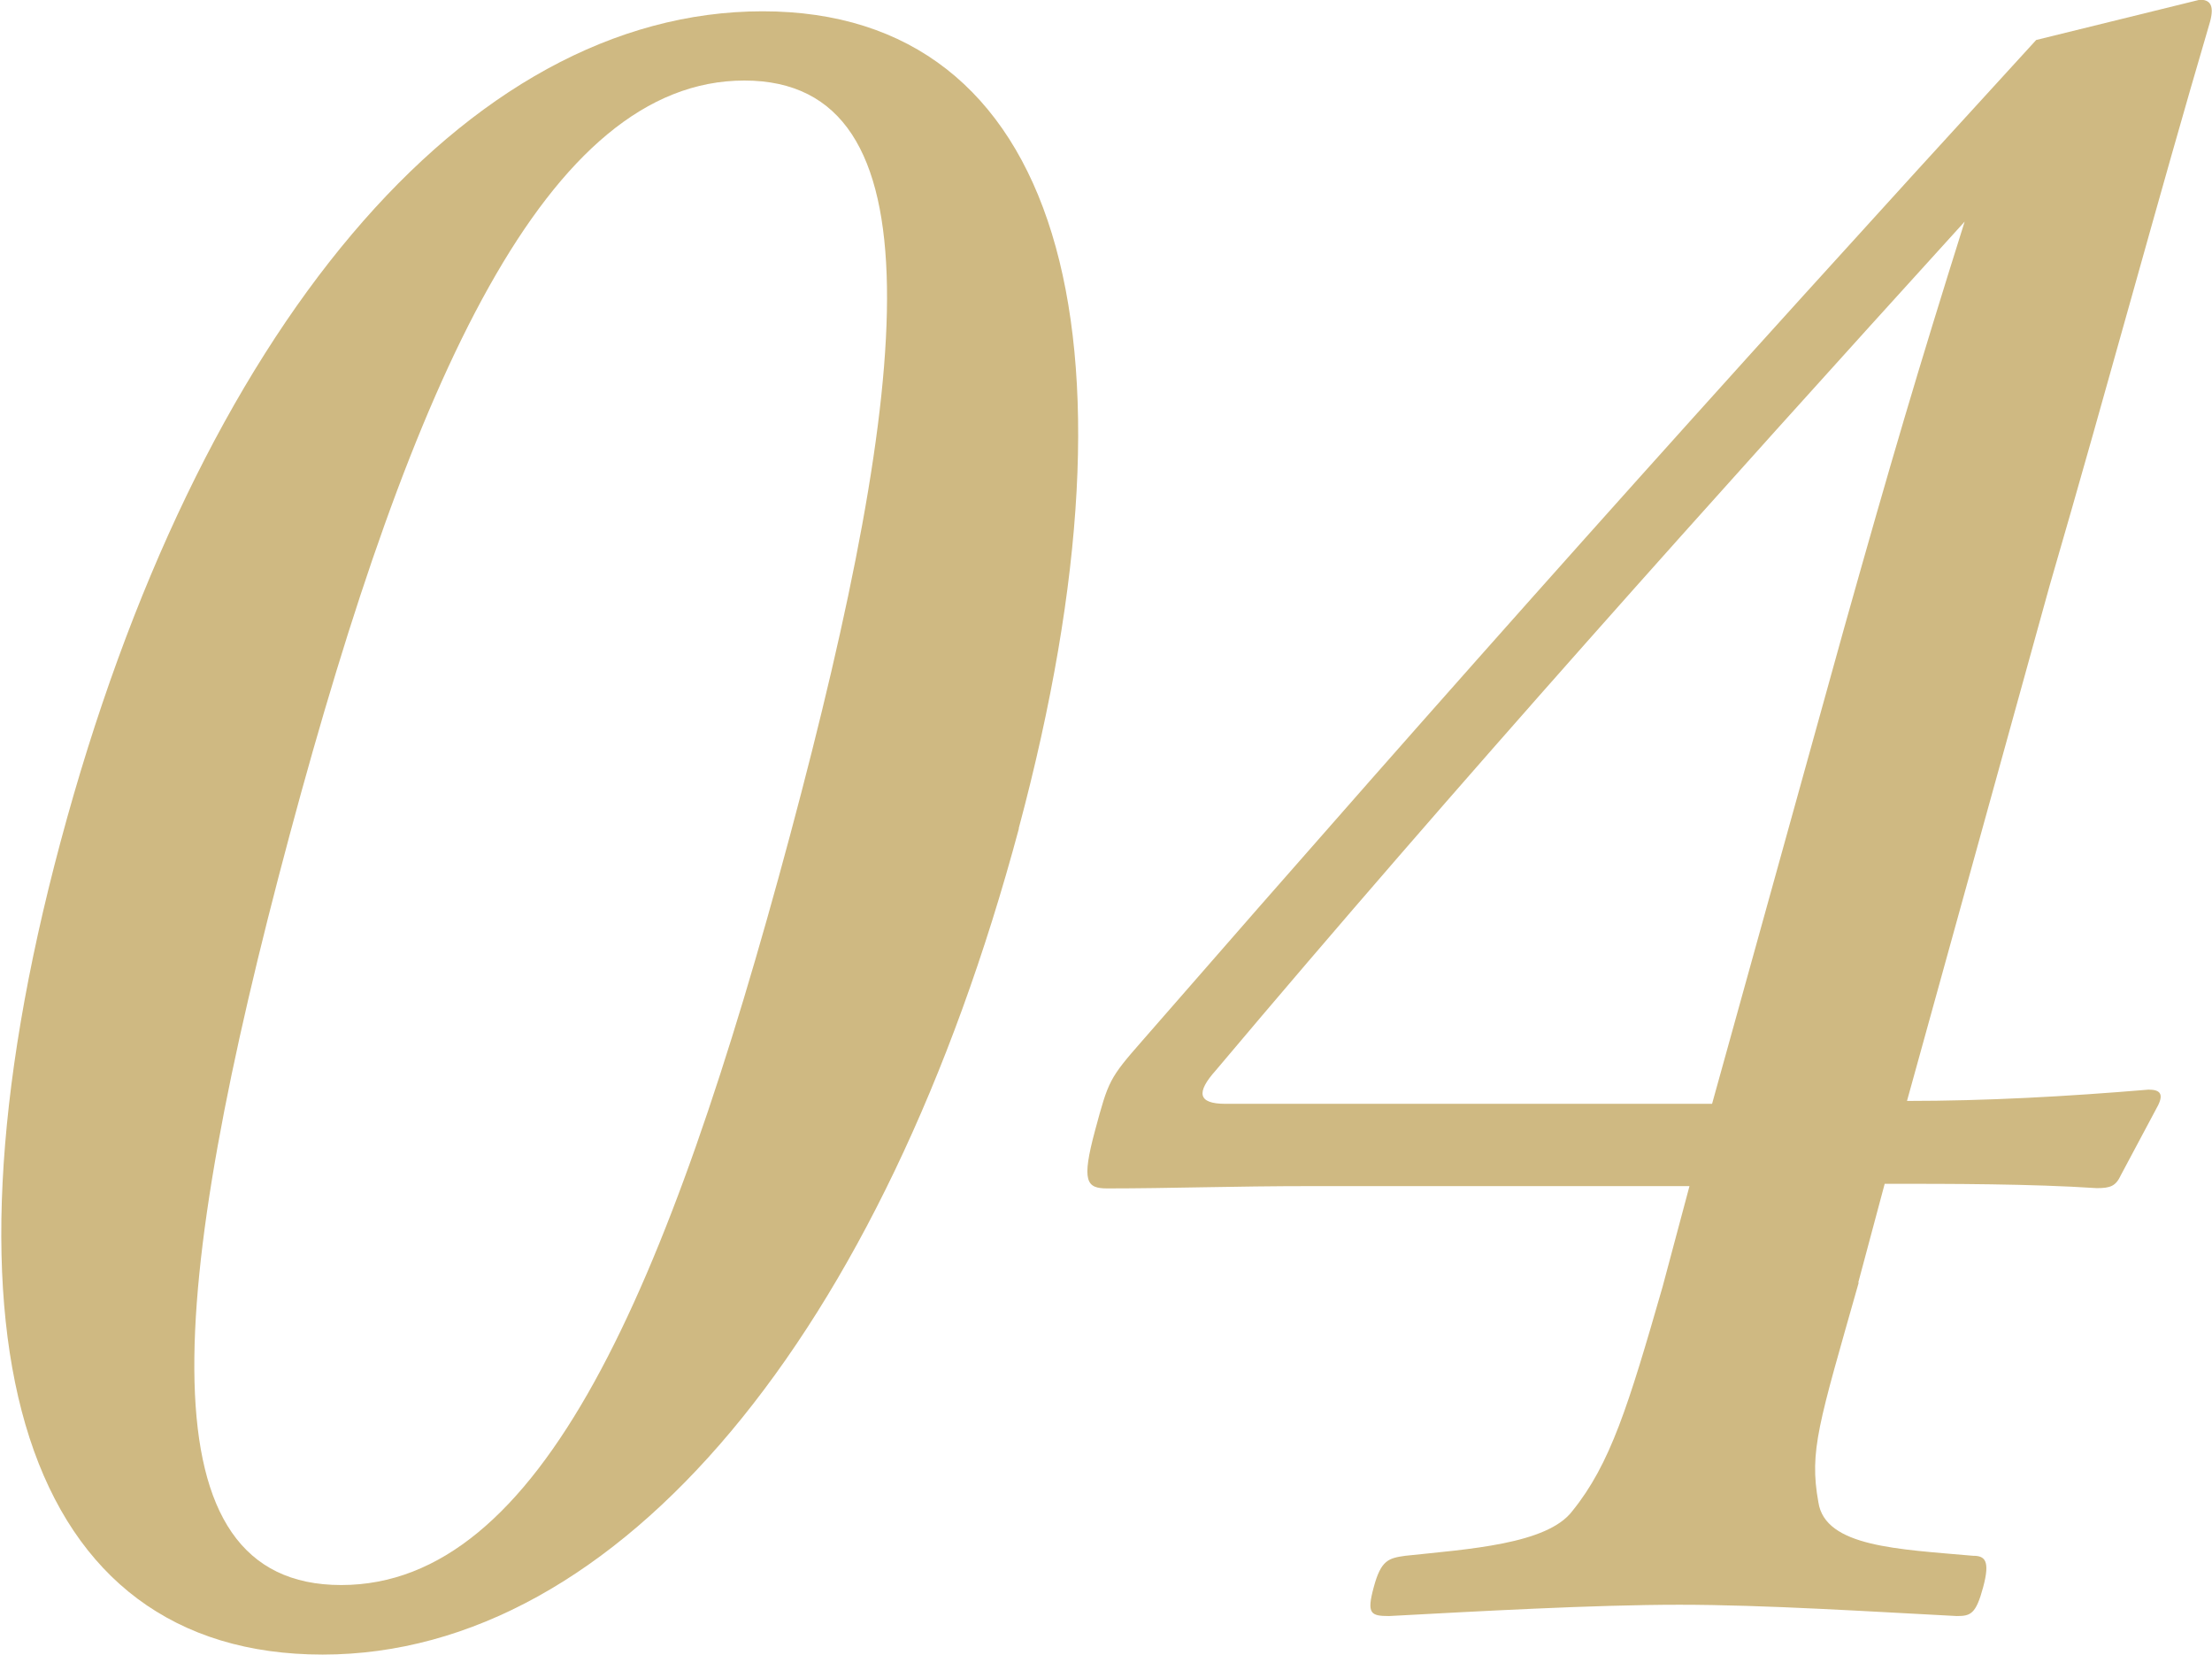
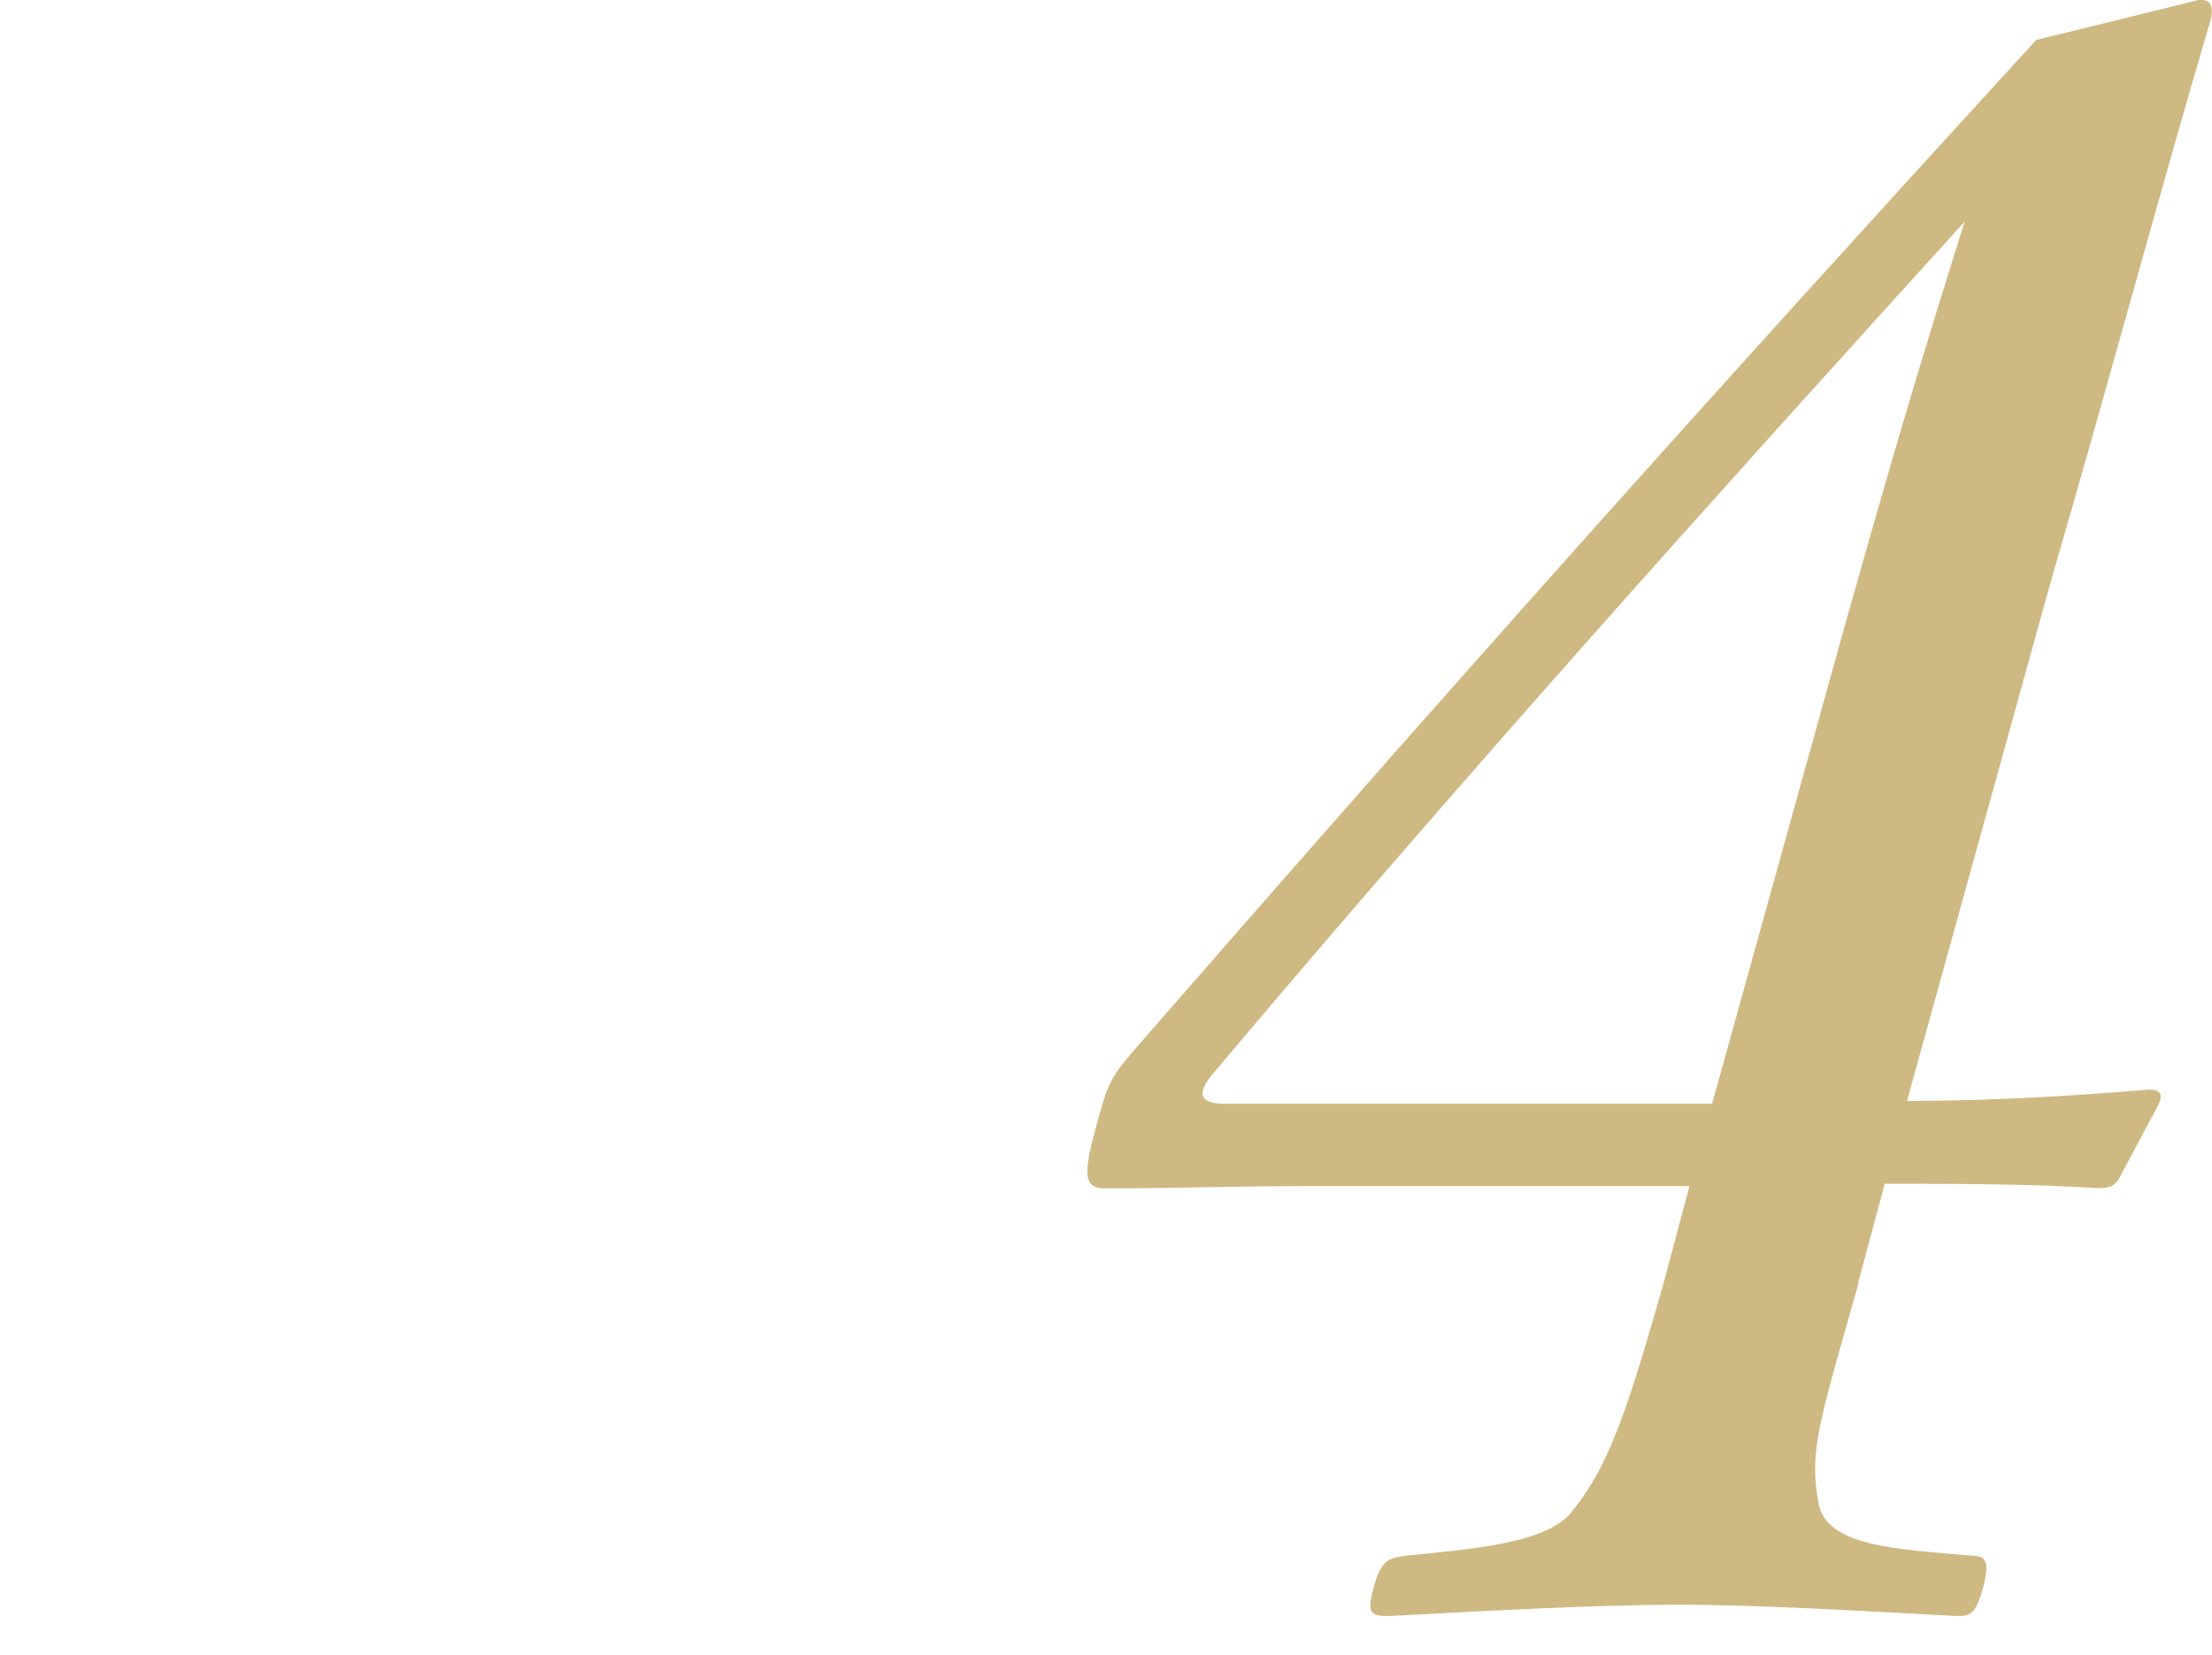
<svg xmlns="http://www.w3.org/2000/svg" id="_レイヤー_2" data-name="レイヤー 2" width="76.37" height="57.11" viewBox="0 0 76.37 57.11">
  <defs>
    <style>
      .cls-1 {
        fill: #cfb982;
      }
    </style>
  </defs>
  <g id="_レイヤー_1-2" data-name="レイヤー 1">
    <g>
-       <path class="cls-1" d="m35.18,28.59c-4.68,17.46-13.8,28.52-24.04,28.52S-2.59,46.52,2.09,29.06C6.83,11.36,16.09.39,26.33.39s13.44,11.05,8.84,28.21Zm-25.18.23c-4.25,15.84-5.1,25.89,1.78,25.89s11.25-10.05,15.5-25.89c4.22-15.76,5.22-26.04-1.58-26.04s-11.47,10.28-15.7,26.04Z" />
      <path class="cls-1" d="m64.17,44.28c-1.38,4.87-1.71,5.8-1.39,7.57.23,1.55,2.77,1.62,5.34,1.85.4,0,.6.15.35,1.08-.25.93-.43,1-.91,1-2.92-.15-6.62-.39-9.58-.39s-7.02.23-10.02.39c-.64,0-.78-.08-.53-1,.25-.93.51-1,1.09-1.08,2.14-.23,4.9-.39,5.77-1.55,1.31-1.62,1.93-3.63,3.11-7.73l.93-3.48h-13.04c-2.72,0-4.9.08-7.06.08-.72,0-.9-.23-.42-2.01.46-1.7.48-1.78,1.63-3.09,10.98-12.6,19.54-22.18,30.86-34.54l5.65-1.39c.32,0,.52.15.35.77-1.82,6.18-3.47,12.36-5.54,19.47l-4.92,17.77c2.72,0,5.48-.15,8.34-.39.4,0,.52.15.33.54l-1.28,2.4c-.18.39-.36.46-.84.46-2.28-.15-5-.15-7.32-.15l-.91,3.4Zm-.49-22.64c1.61-5.72,2.52-8.81,4.15-13.99-8.63,9.5-17.52,19.4-25.85,29.29-.69.77-.63,1.16.33,1.16h16.8l4.57-16.46Z" />
    </g>
  </g>
</svg>